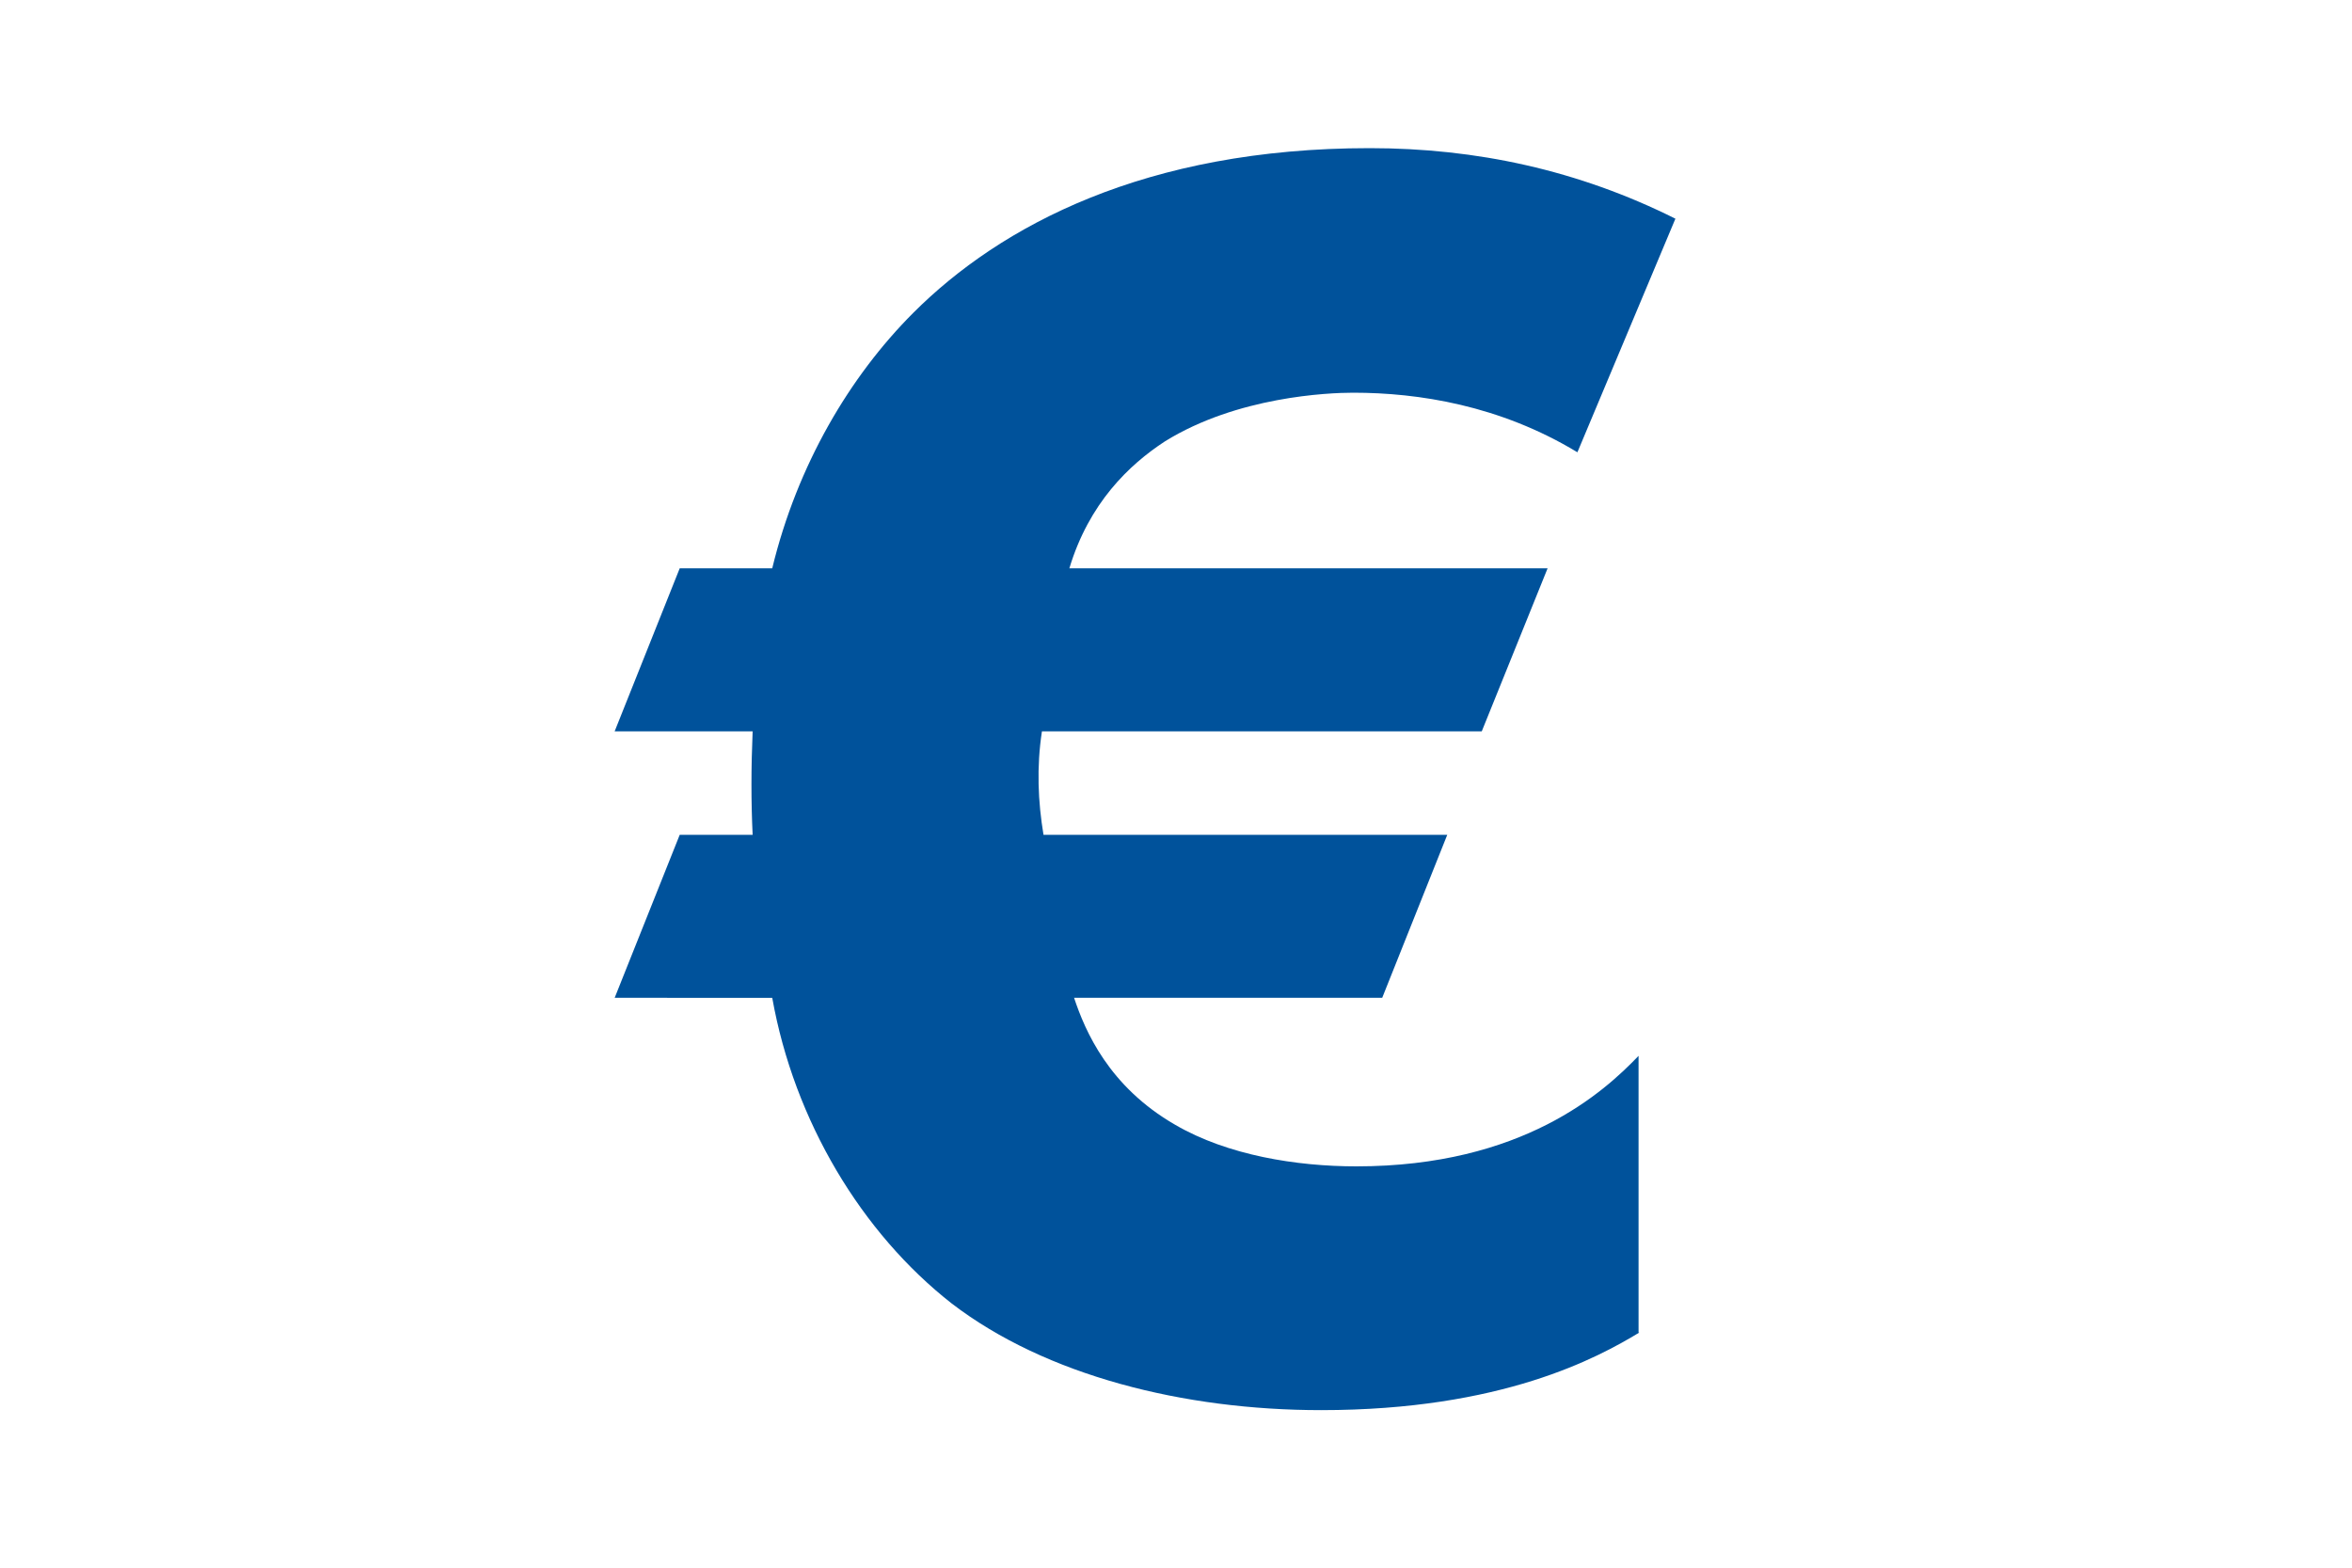
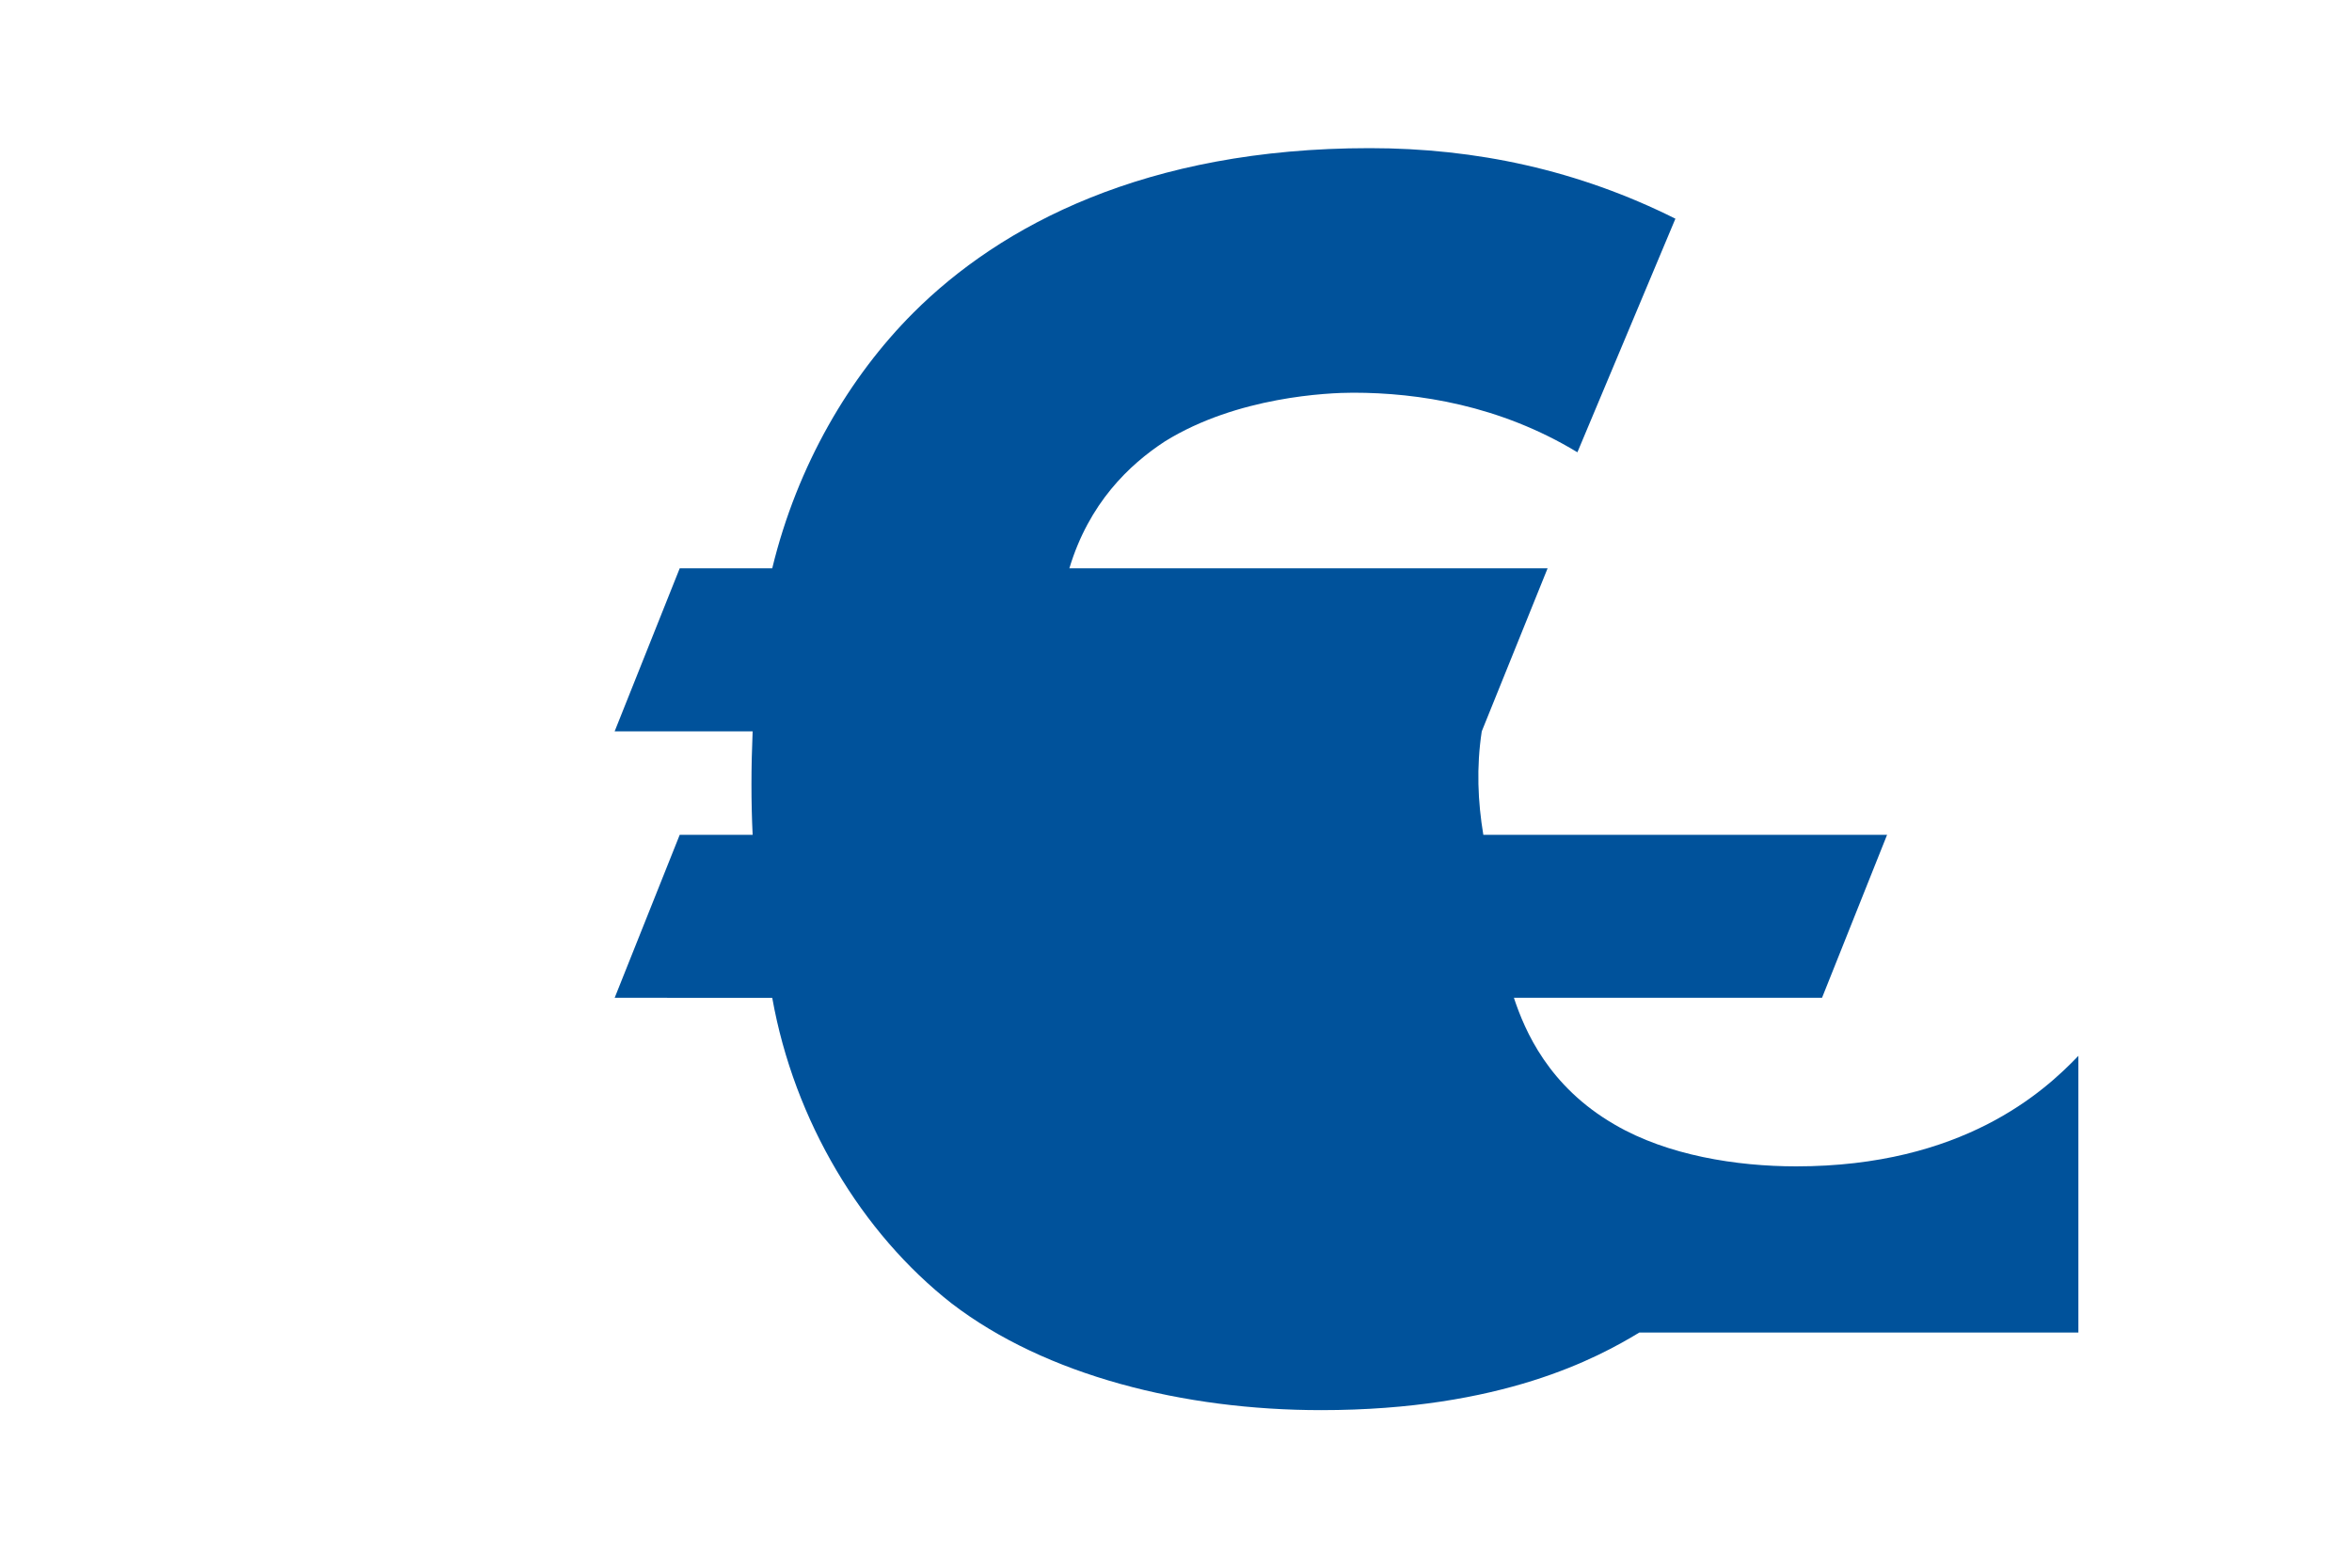
<svg xmlns="http://www.w3.org/2000/svg" version="1.1" id="Layer_7" x="0px" y="0px" viewBox="0 0 300 200" enable-background="new 0 0 300 200" xml:space="preserve">
  <g>
-     <path fill="#00529B" d="M209.1,170c-5.3,3.2-17.5,9.9-40.6,9.9c-17.5,0-35.1-4.4-47.1-13.6c-11.5-9-20.1-23.3-22.9-39H78.4   l8.3-20.8H96c-0.2-4.2-0.2-8.5,0-13.2H78.4l8.3-20.8h11.8c3.2-13.2,9.9-24.5,18-32.6c11.1-11.1,29.6-21,58.2-21   c13.6,0,26.6,2.8,39,9l-12.5,29.8c-9.9-6-20.3-7.6-28.6-7.6c-3.2,0-14.8,0.5-24,6.2c-4.6,3-9.7,7.9-12.2,16.2h61L189,93.3h-56.1   c-0.7,4.6-0.5,9,0.2,13.2h51.5l-8.3,20.8h-39.3c1.4,4.2,4.4,11.3,12.9,16.2c6.7,3.9,15.5,5.3,23.1,5.3c21.2,0,31.6-9.5,36-14.1V170   z" />
+     <path fill="#00529B" d="M209.1,170c-5.3,3.2-17.5,9.9-40.6,9.9c-17.5,0-35.1-4.4-47.1-13.6c-11.5-9-20.1-23.3-22.9-39H78.4   l8.3-20.8H96c-0.2-4.2-0.2-8.5,0-13.2H78.4l8.3-20.8h11.8c3.2-13.2,9.9-24.5,18-32.6c11.1-11.1,29.6-21,58.2-21   c13.6,0,26.6,2.8,39,9l-12.5,29.8c-9.9-6-20.3-7.6-28.6-7.6c-3.2,0-14.8,0.5-24,6.2c-4.6,3-9.7,7.9-12.2,16.2h61L189,93.3c-0.7,4.6-0.5,9,0.2,13.2h51.5l-8.3,20.8h-39.3c1.4,4.2,4.4,11.3,12.9,16.2c6.7,3.9,15.5,5.3,23.1,5.3c21.2,0,31.6-9.5,36-14.1V170   z" />
  </g>
</svg>